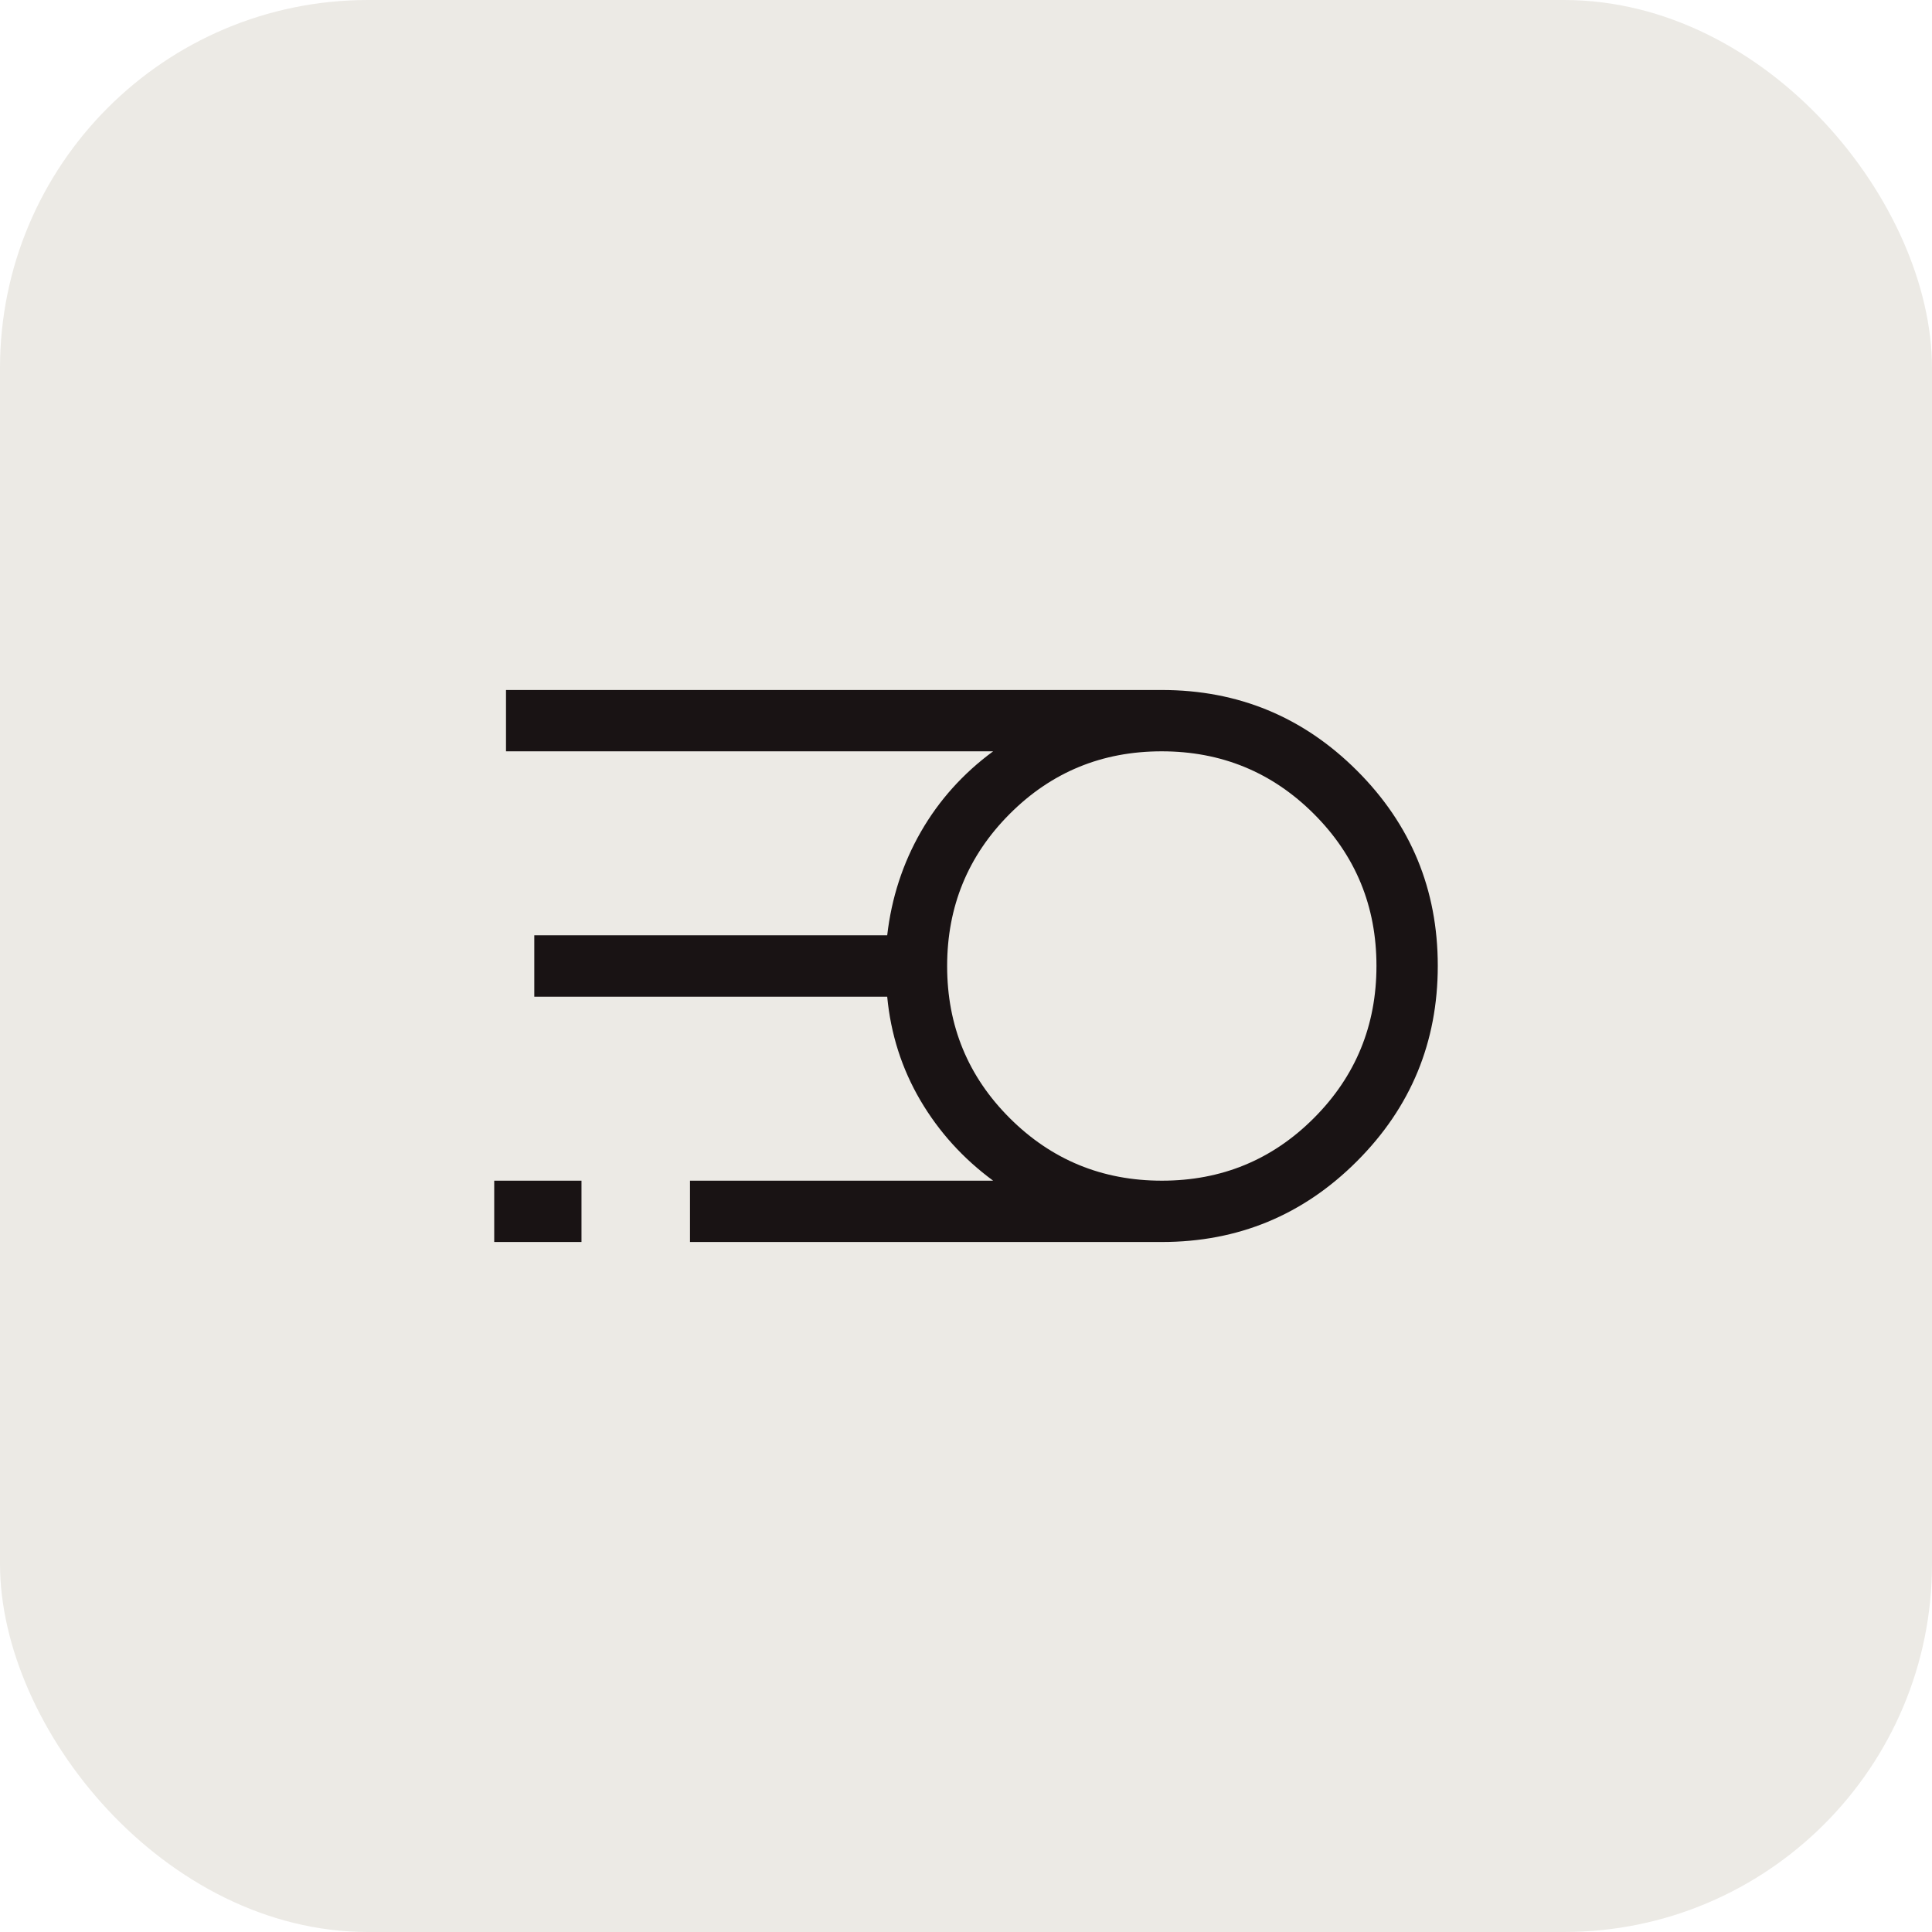
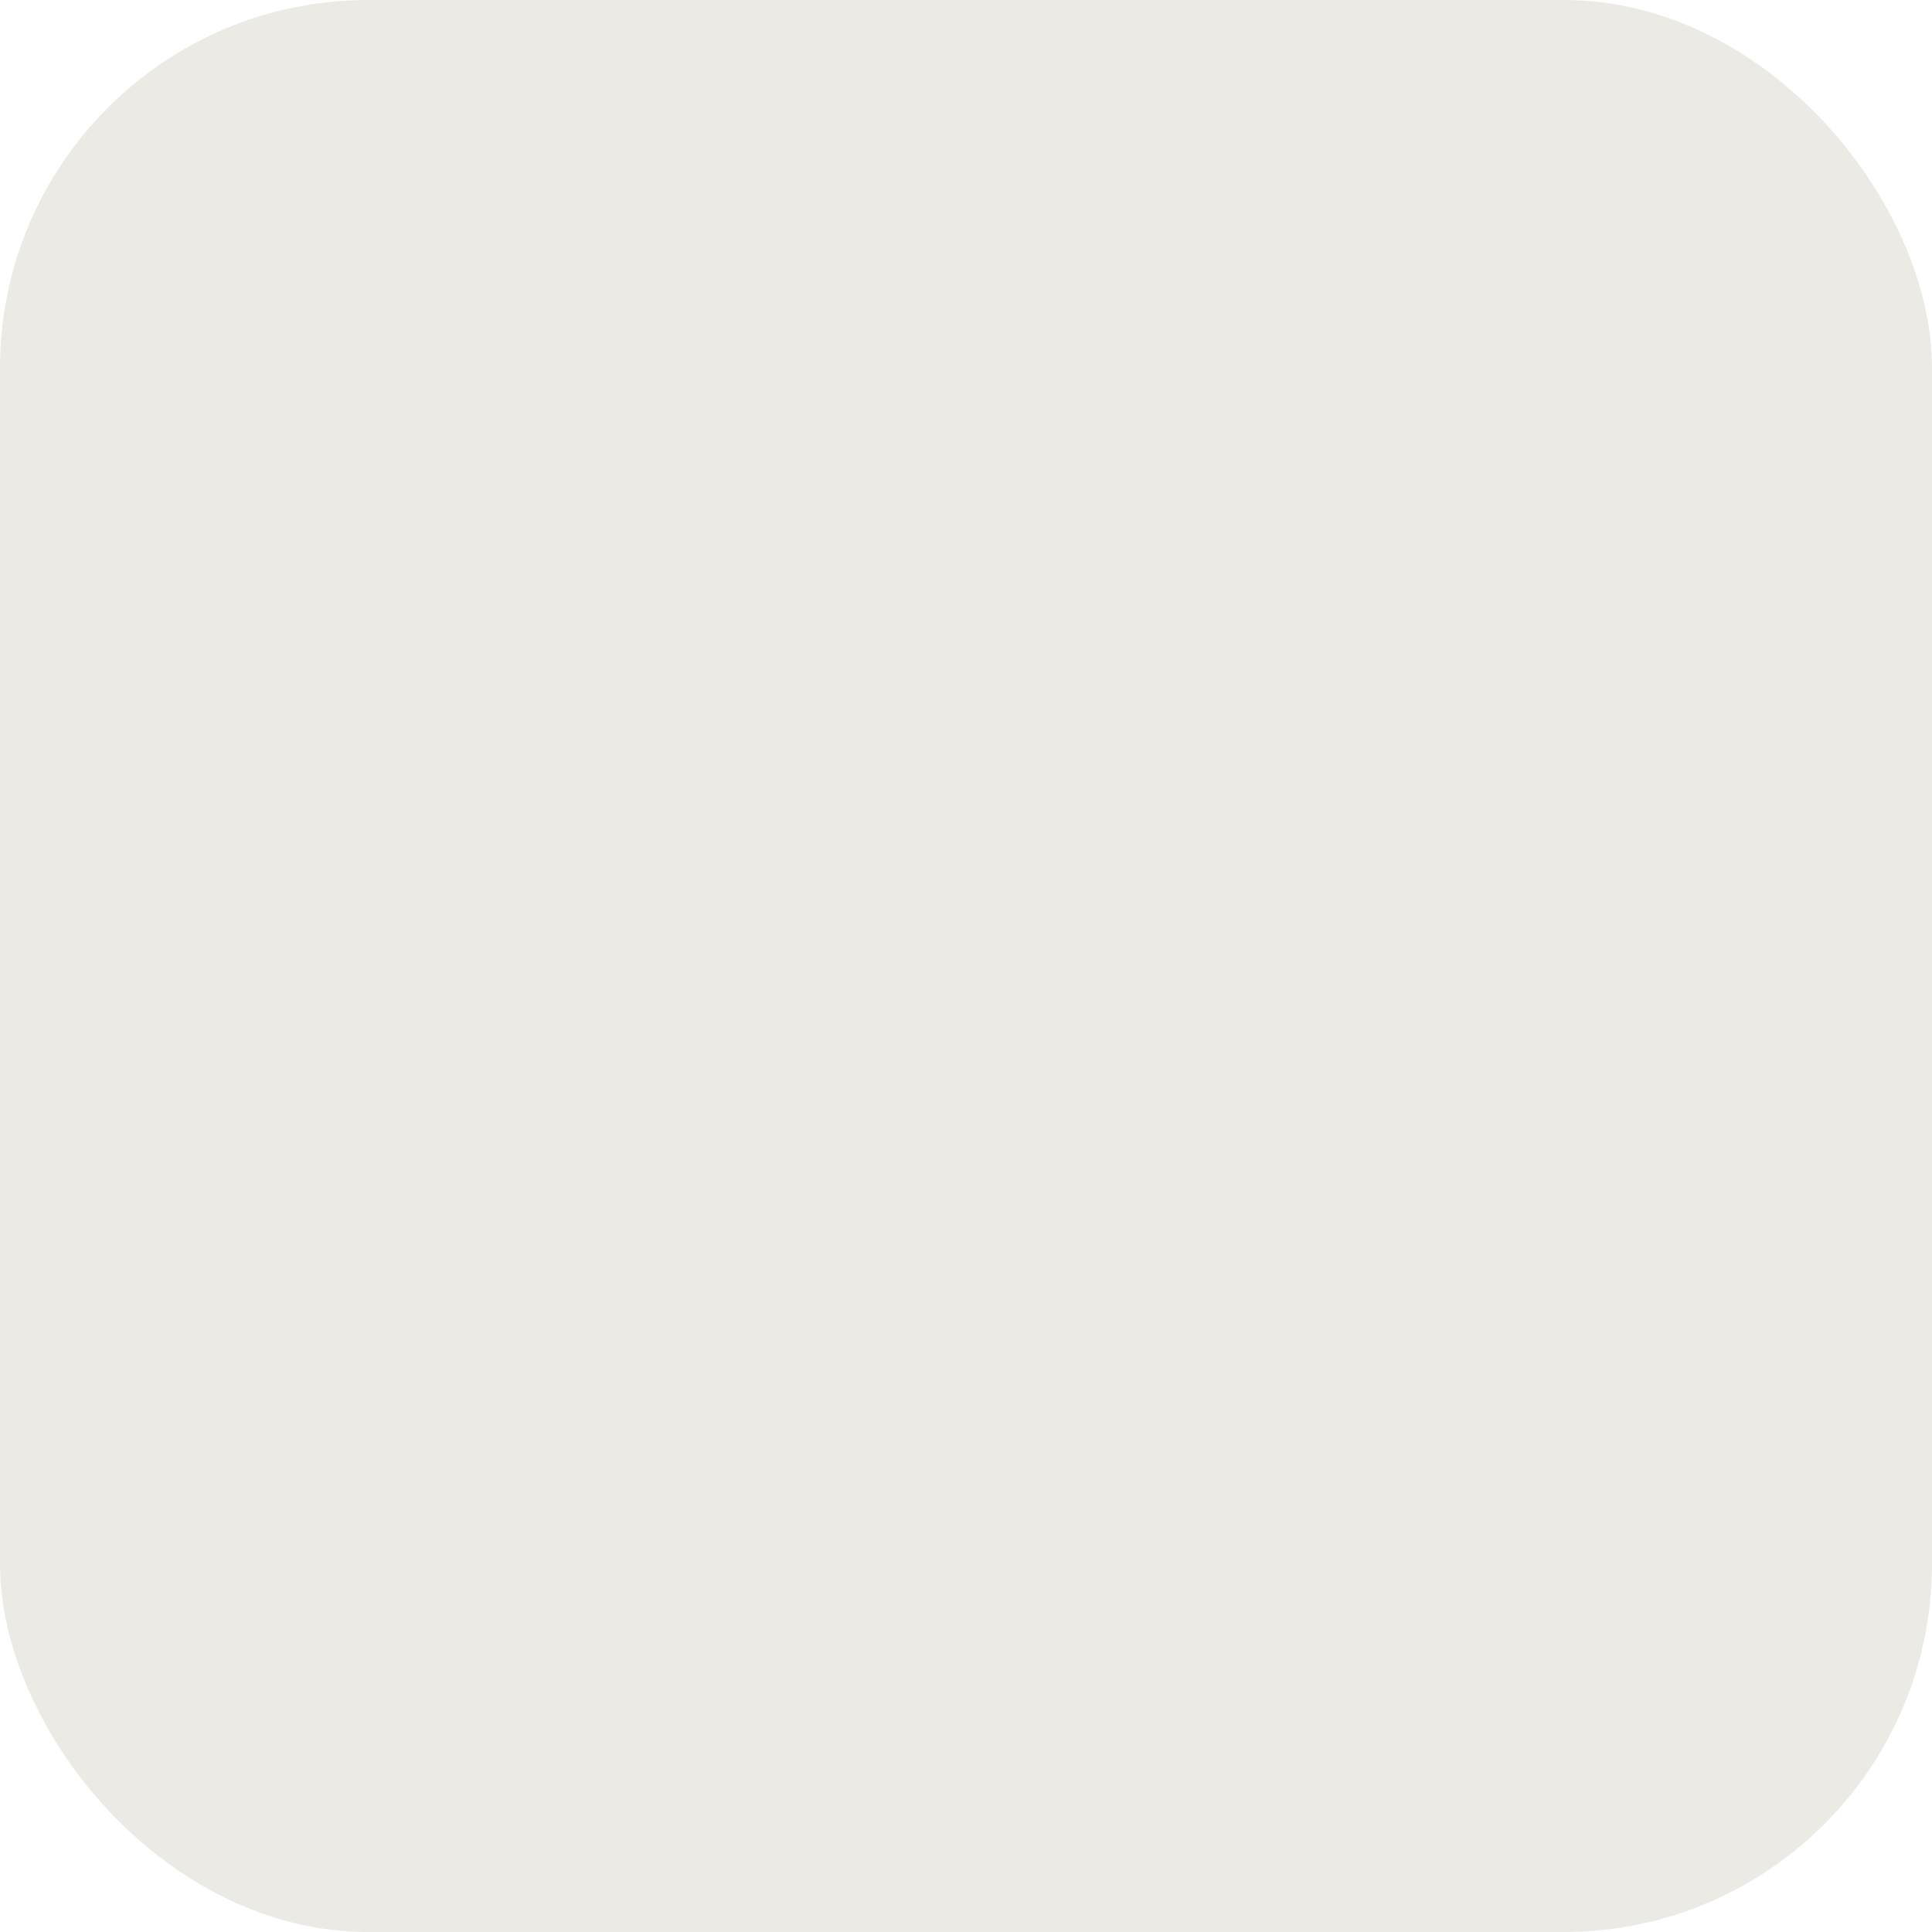
<svg xmlns="http://www.w3.org/2000/svg" width="42" height="42" viewBox="0 0 42 42" fill="none">
  <rect width="42" height="42" rx="8" fill="#ECEAE5" />
  <mask id="mask0_36_1425" style="mask-type:alpha" maskUnits="userSpaceOnUse" x="5" y="5" width="32" height="32">
-     <rect x="5" y="5" width="32" height="32" fill="#D9D9D9" />
-   </mask>
+     </mask>
  <g mask="url(#mask0_36_1425)">
    <path d="M25.256 27H15V25.667H21.59C20.937 25.186 20.409 24.603 20.006 23.917C19.604 23.23 19.364 22.48 19.287 21.667H11.615V20.333H19.287C19.381 19.52 19.625 18.77 20.019 18.083C20.413 17.397 20.937 16.814 21.59 16.333H11V15H25.256C26.916 15 28.331 15.585 29.501 16.754C30.671 17.923 31.256 19.337 31.256 20.996C31.256 22.655 30.671 24.071 29.501 25.242C28.331 26.414 26.916 27 25.256 27ZM25.259 25.667C26.556 25.667 27.658 25.213 28.564 24.305C29.47 23.397 29.923 22.294 29.923 20.997C29.923 19.7 29.469 18.598 28.561 17.692C27.653 16.786 26.55 16.333 25.253 16.333C23.956 16.333 22.855 16.787 21.949 17.695C21.043 18.603 20.59 19.706 20.59 21.003C20.59 22.3 21.044 23.402 21.952 24.308C22.86 25.214 23.962 25.667 25.259 25.667ZM10.744 27V25.667H12.641V27H10.744Z" fill="#191314" />
  </g>
</svg>